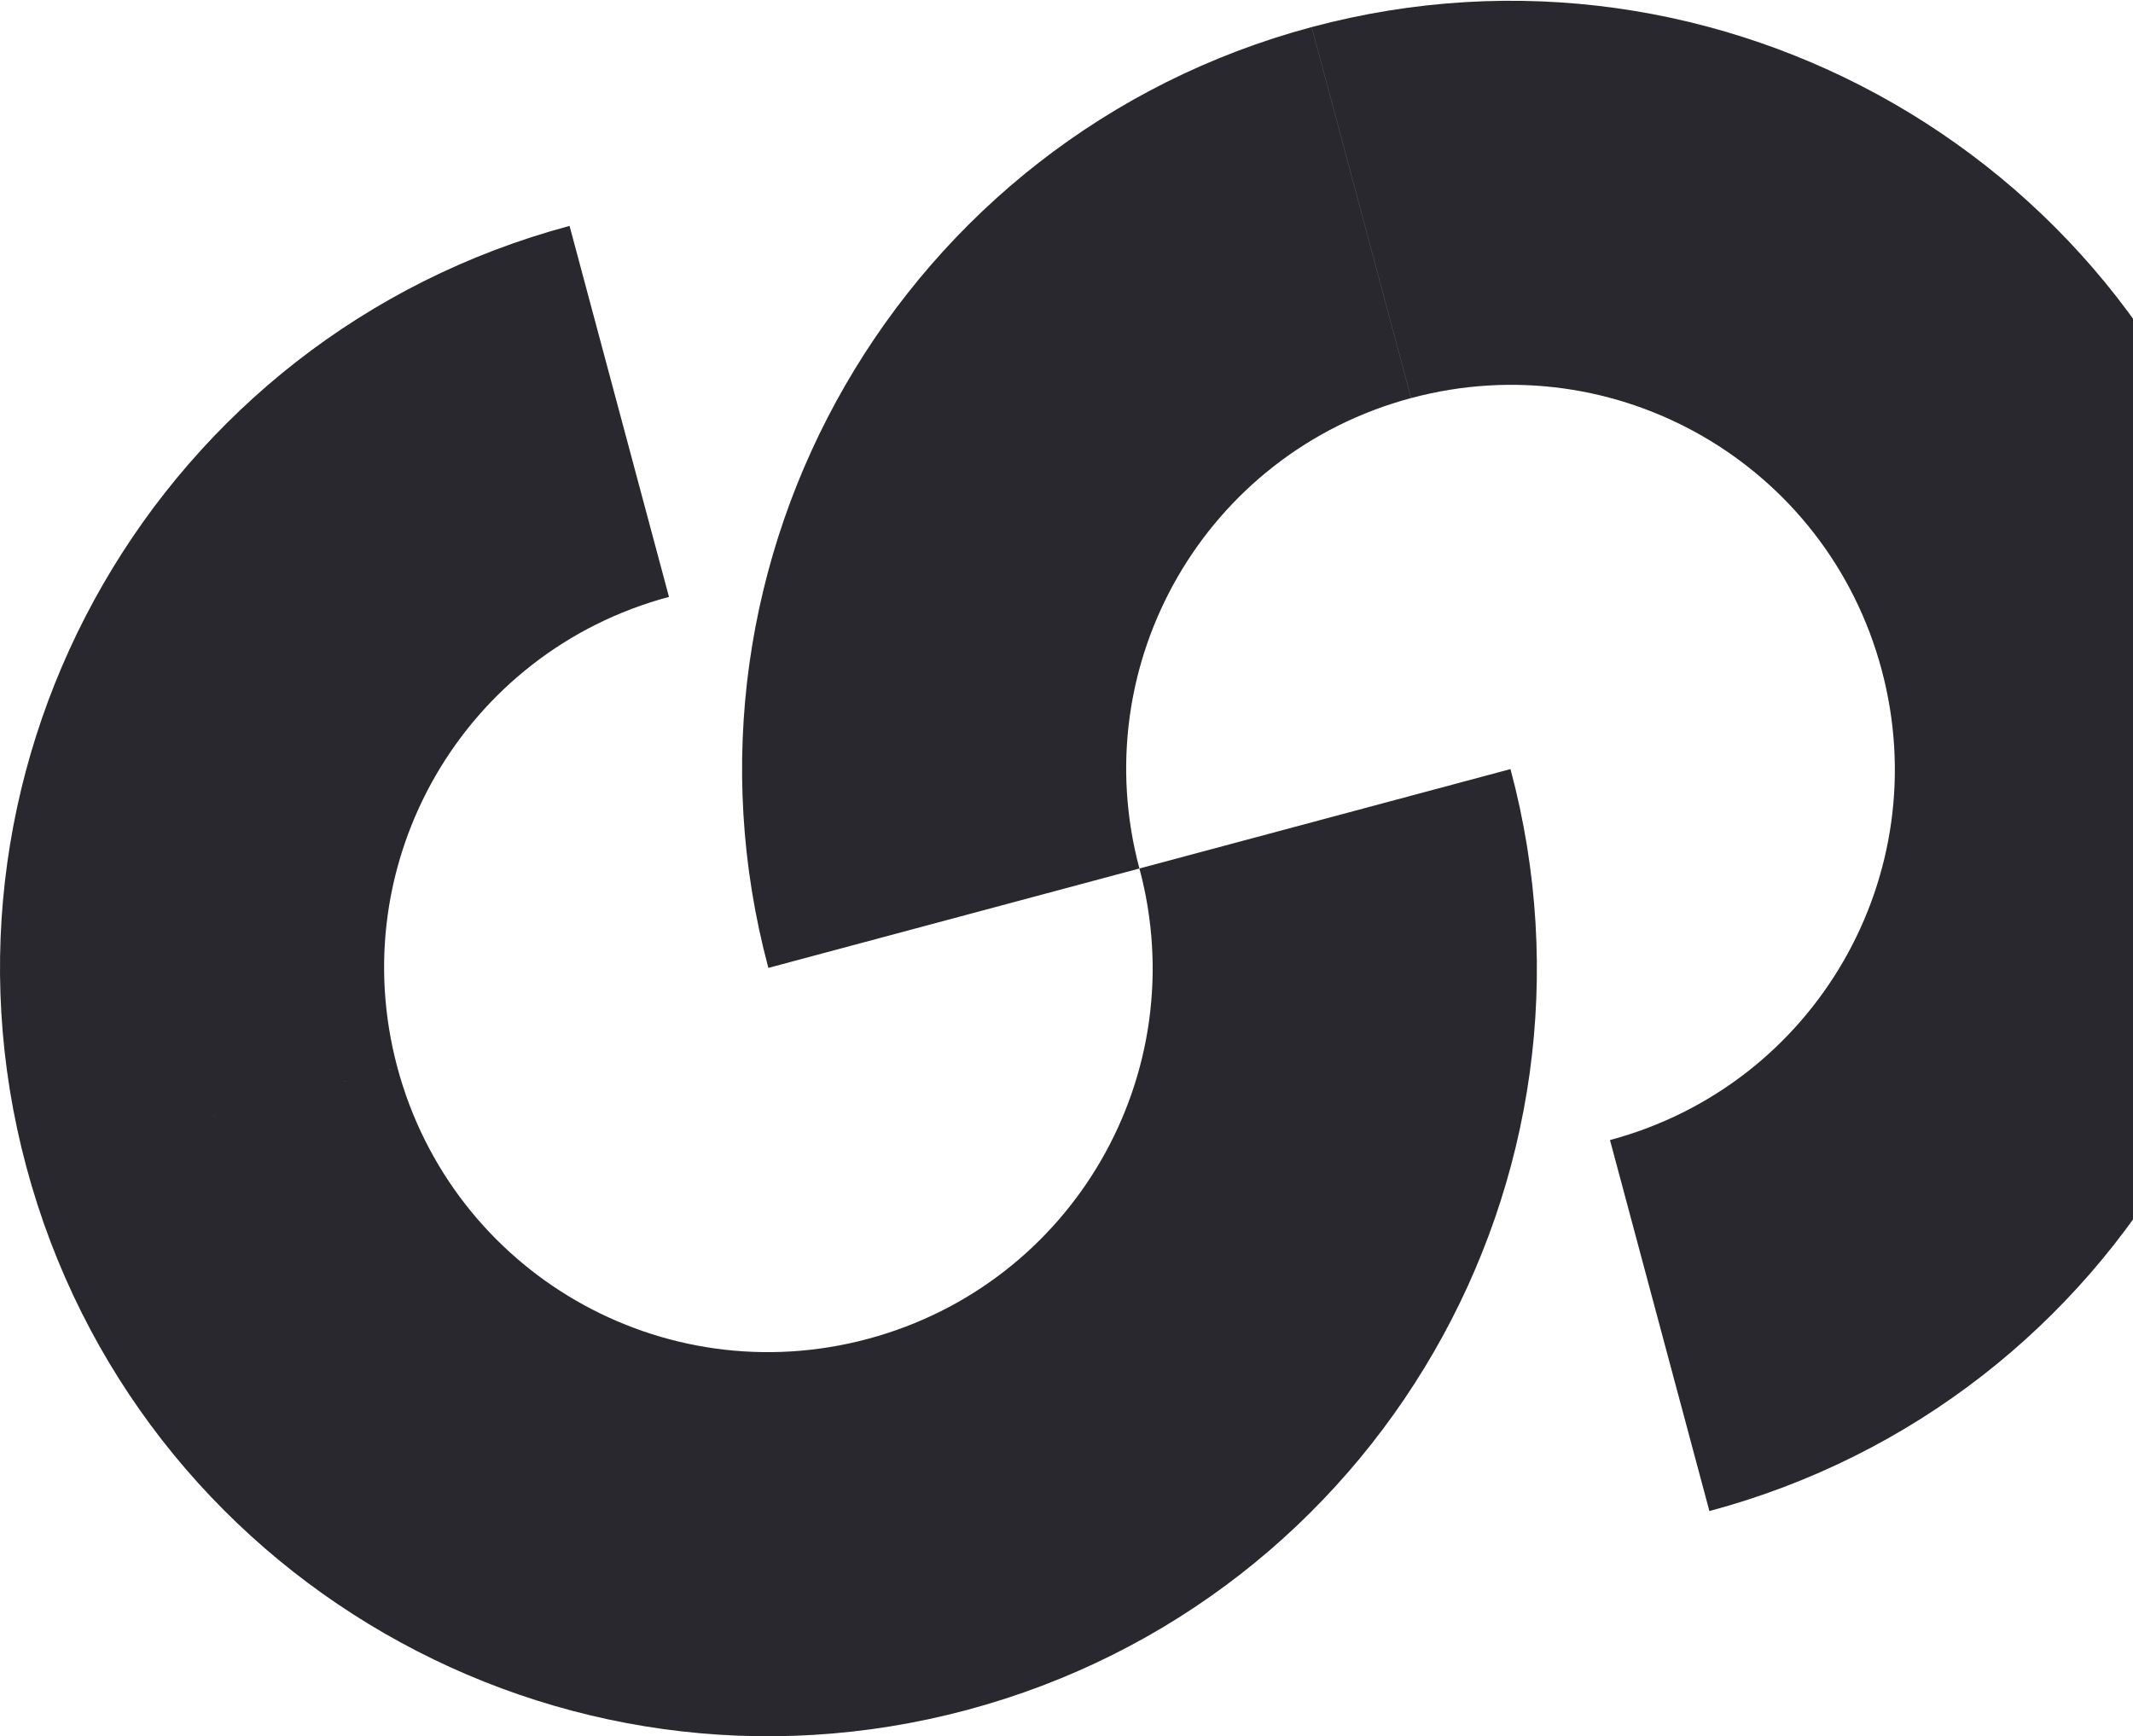
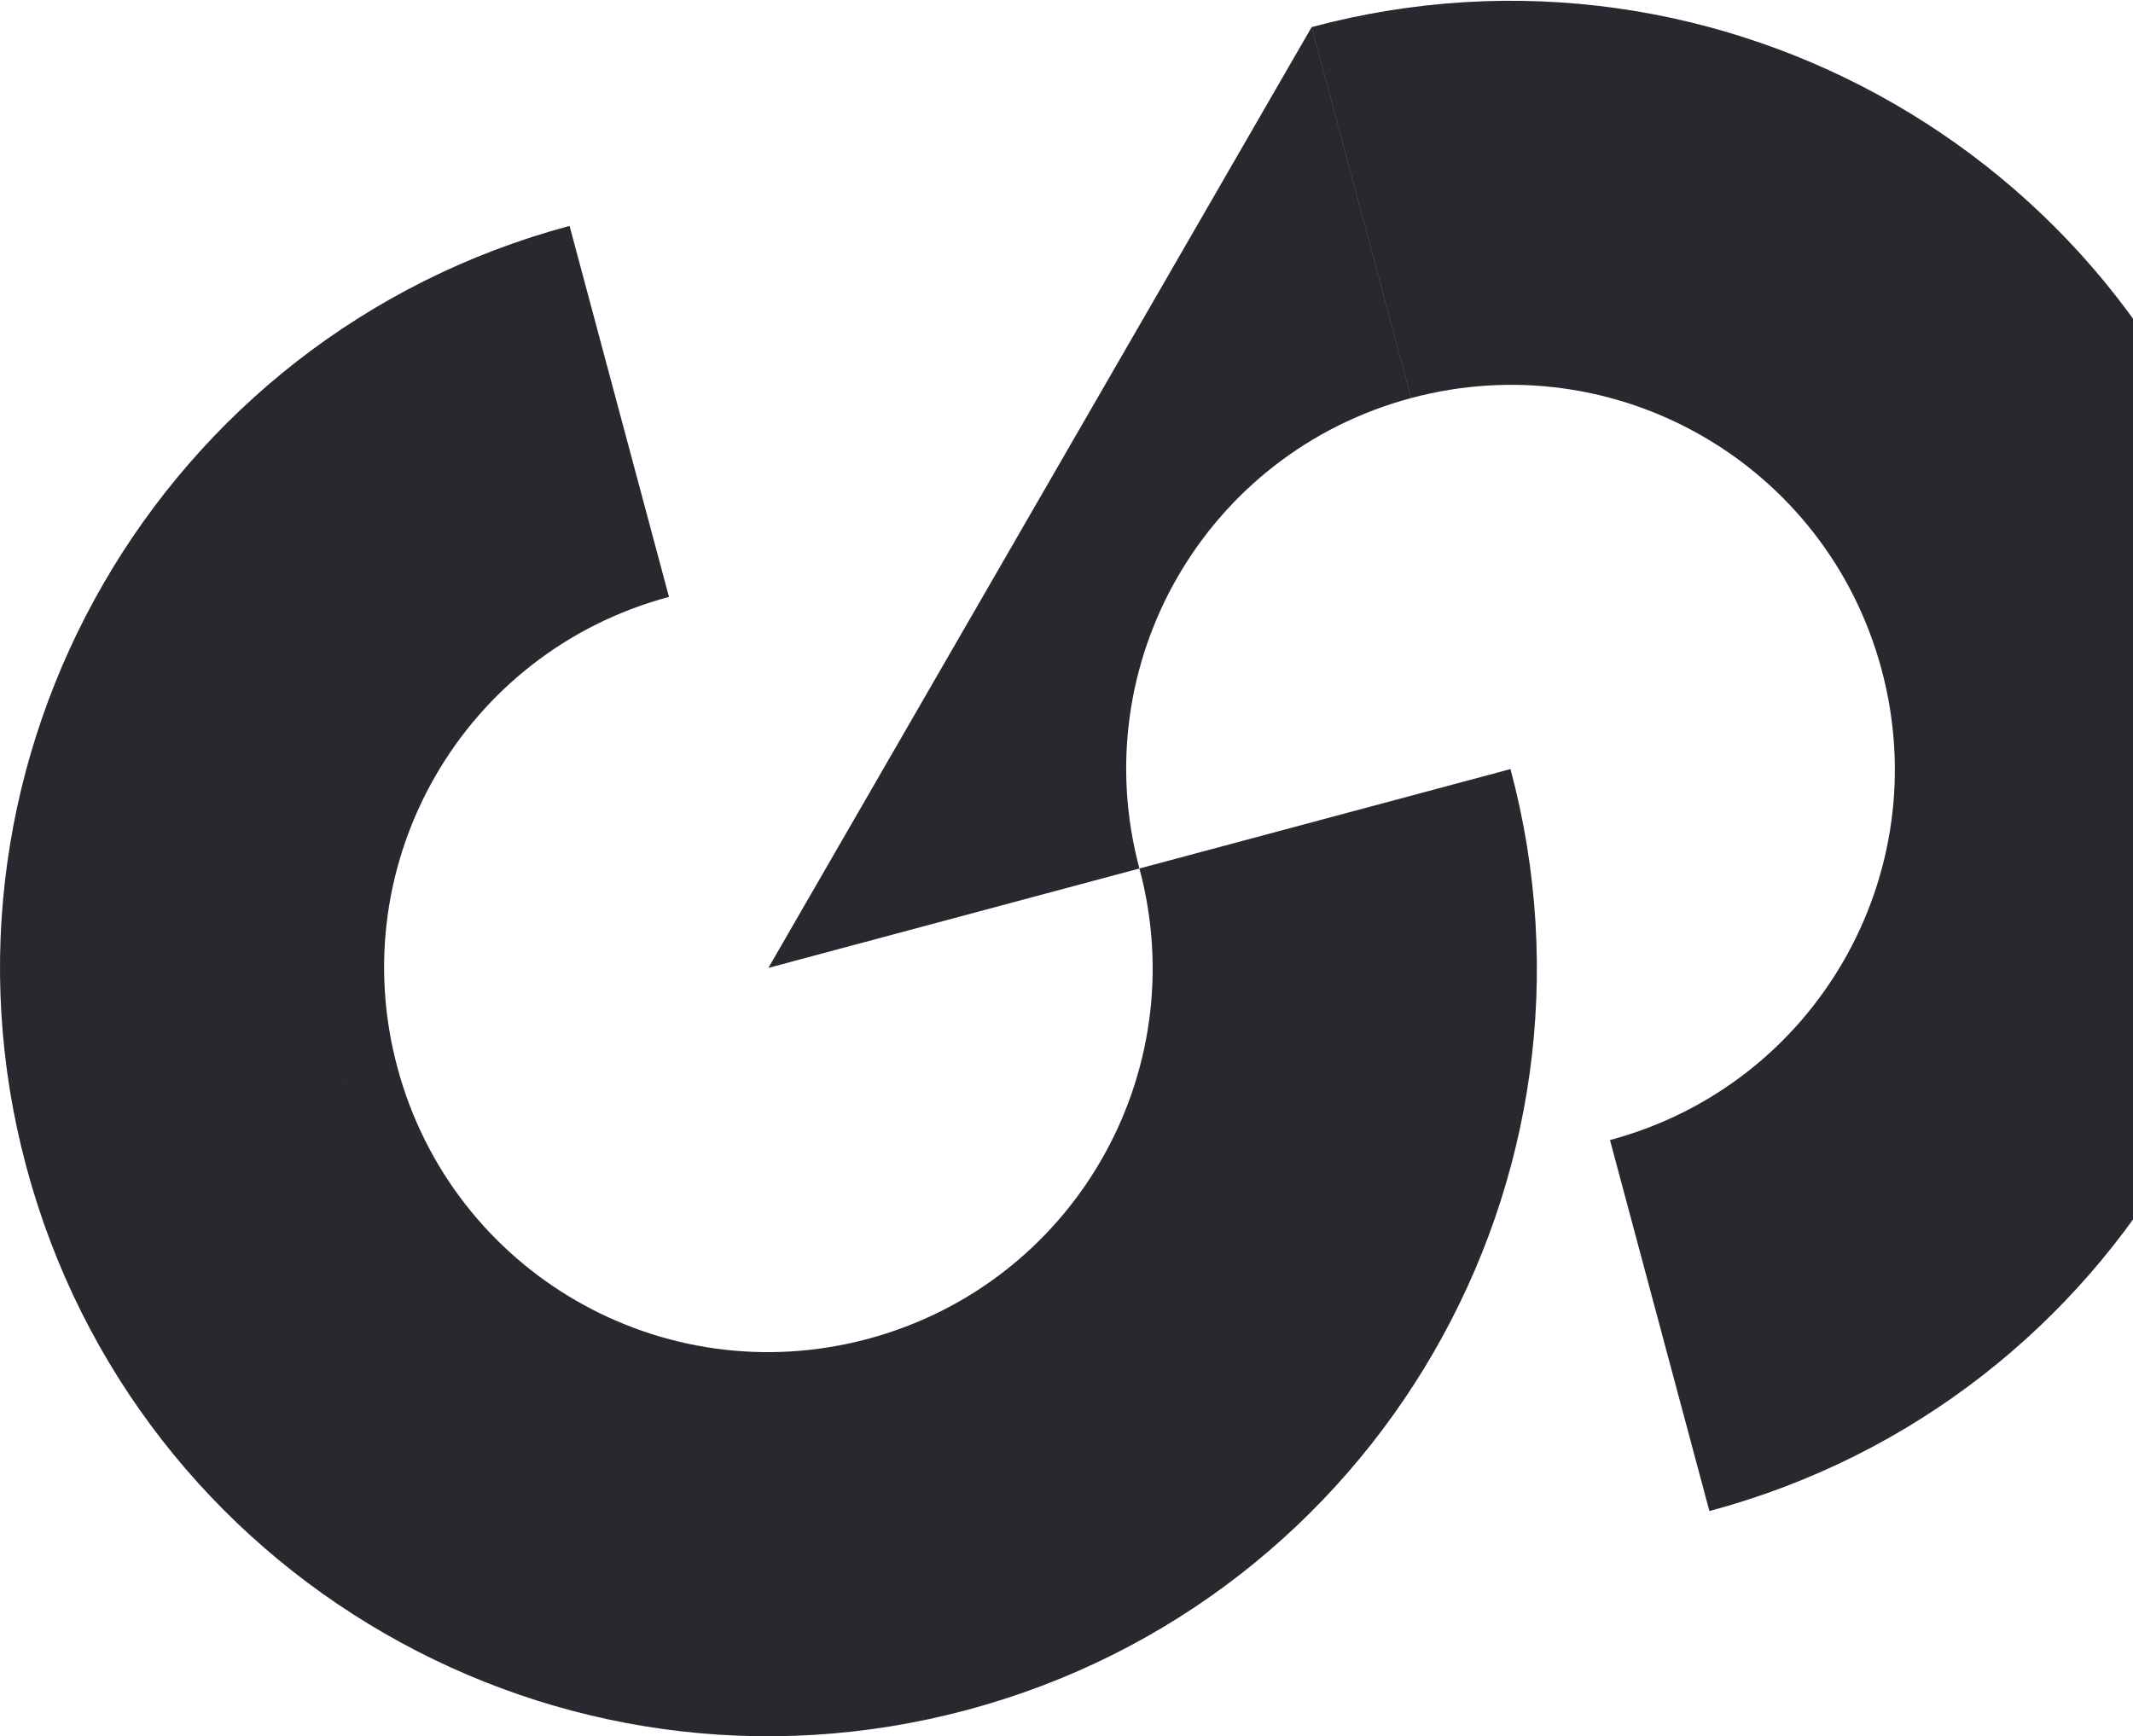
<svg xmlns="http://www.w3.org/2000/svg" width="538" height="438" viewBox="0 0 538 438" fill="none">
-   <path fill-rule="evenodd" clip-rule="evenodd" d="M474.593 168.932L474.593 168.932C488.468 220.718 457.866 273.722 406.08 287.598L431.157 381.188C534.419 353.519 595.935 247.426 568.183 143.853L568.182 143.853C540.513 40.593 434.108 -20.84 330.848 6.829L355.925 100.419C407.712 86.543 460.716 117.145 474.593 168.932ZM330.83 6.832L355.907 100.423C304.12 114.299 273.518 167.304 287.394 219.09L380.984 194.013C408.736 297.583 347.223 403.673 243.968 431.346L243.968 431.346C140.707 459.015 34.385 397.894 6.633 294.321L100.223 269.244C114.098 321.027 167.098 351.629 218.881 337.759L218.881 337.758C270.668 323.882 301.27 270.877 287.394 219.09L193.804 244.168C166.135 140.906 227.569 34.501 330.83 6.832ZM143.658 56.986L168.736 150.576C116.949 164.452 86.347 217.457 100.223 269.243L6.633 294.321C-21.036 191.059 40.397 84.654 143.658 56.986Z" fill="#2A282F" />
+   <path fill-rule="evenodd" clip-rule="evenodd" d="M474.593 168.932L474.593 168.932C488.468 220.718 457.866 273.722 406.08 287.598L431.157 381.188C534.419 353.519 595.935 247.426 568.183 143.853L568.182 143.853C540.513 40.593 434.108 -20.84 330.848 6.829L355.925 100.419C407.712 86.543 460.716 117.145 474.593 168.932ZM330.83 6.832L355.907 100.423C304.12 114.299 273.518 167.304 287.394 219.09L380.984 194.013C408.736 297.583 347.223 403.673 243.968 431.346L243.968 431.346C140.707 459.015 34.385 397.894 6.633 294.321L100.223 269.244C114.098 321.027 167.098 351.629 218.881 337.759L218.881 337.758C270.668 323.882 301.27 270.877 287.394 219.09L193.804 244.168ZM143.658 56.986L168.736 150.576C116.949 164.452 86.347 217.457 100.223 269.243L6.633 294.321C-21.036 191.059 40.397 84.654 143.658 56.986Z" fill="#2A282F" />
</svg>